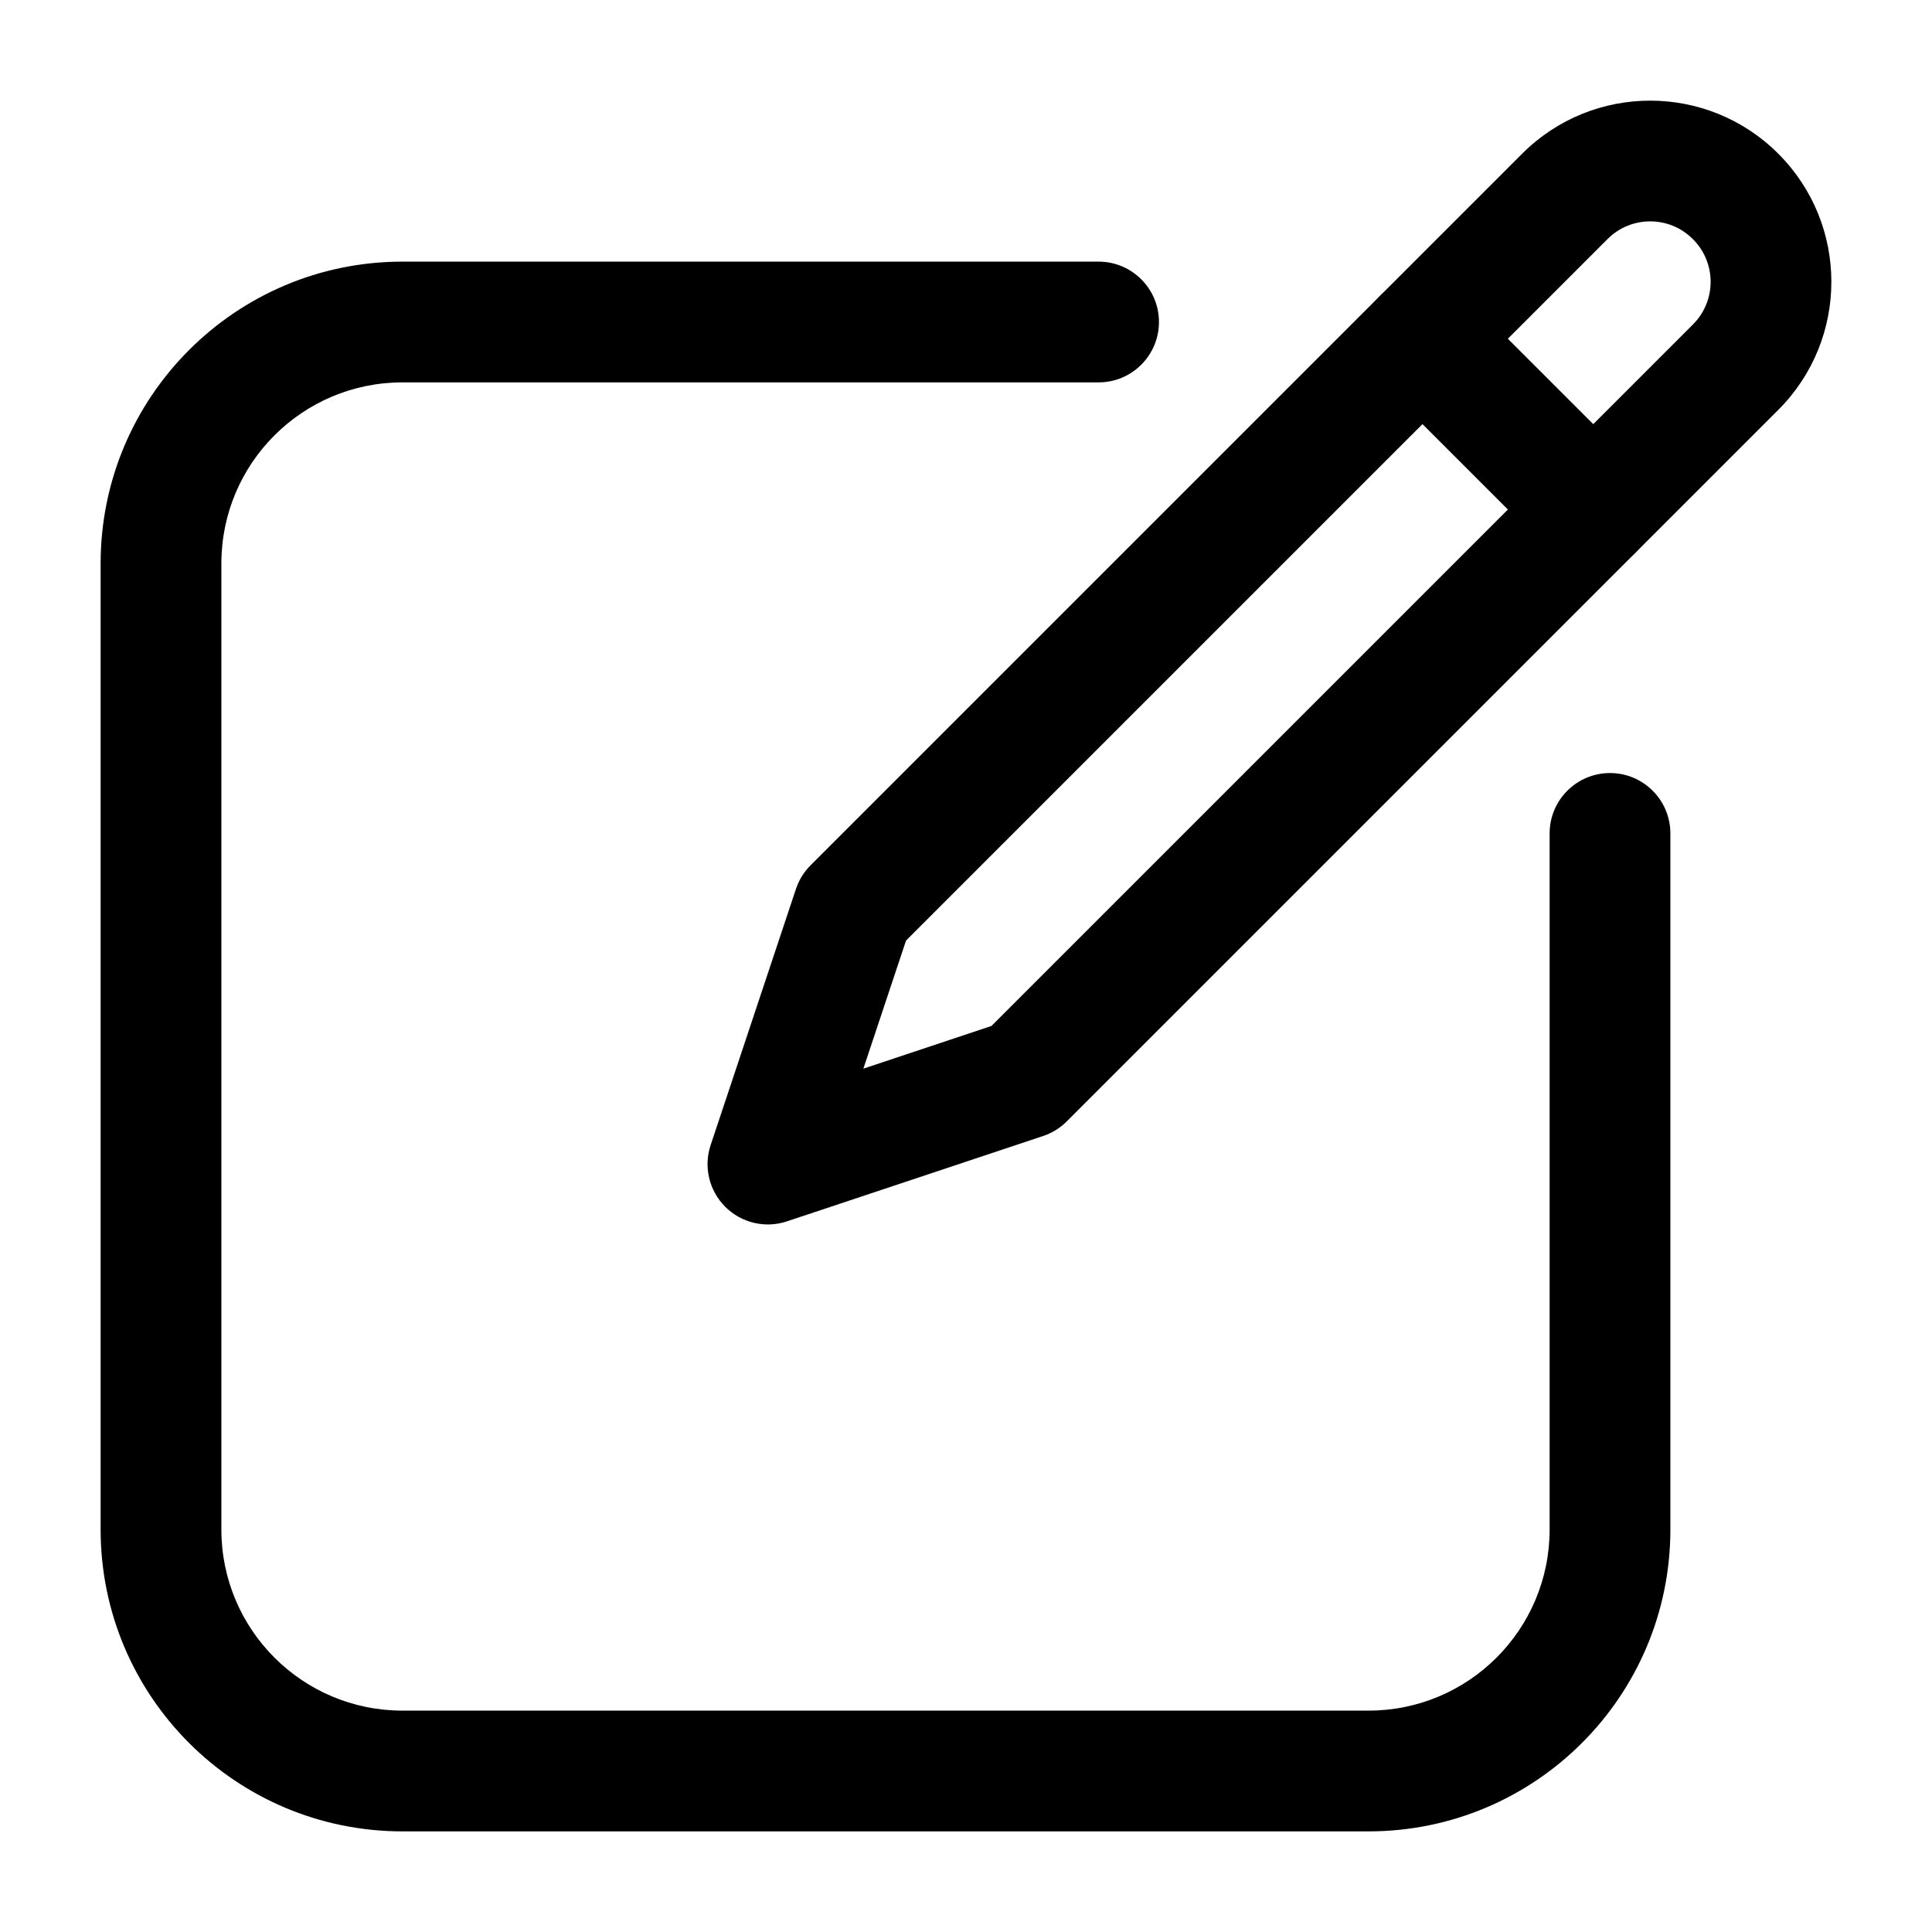
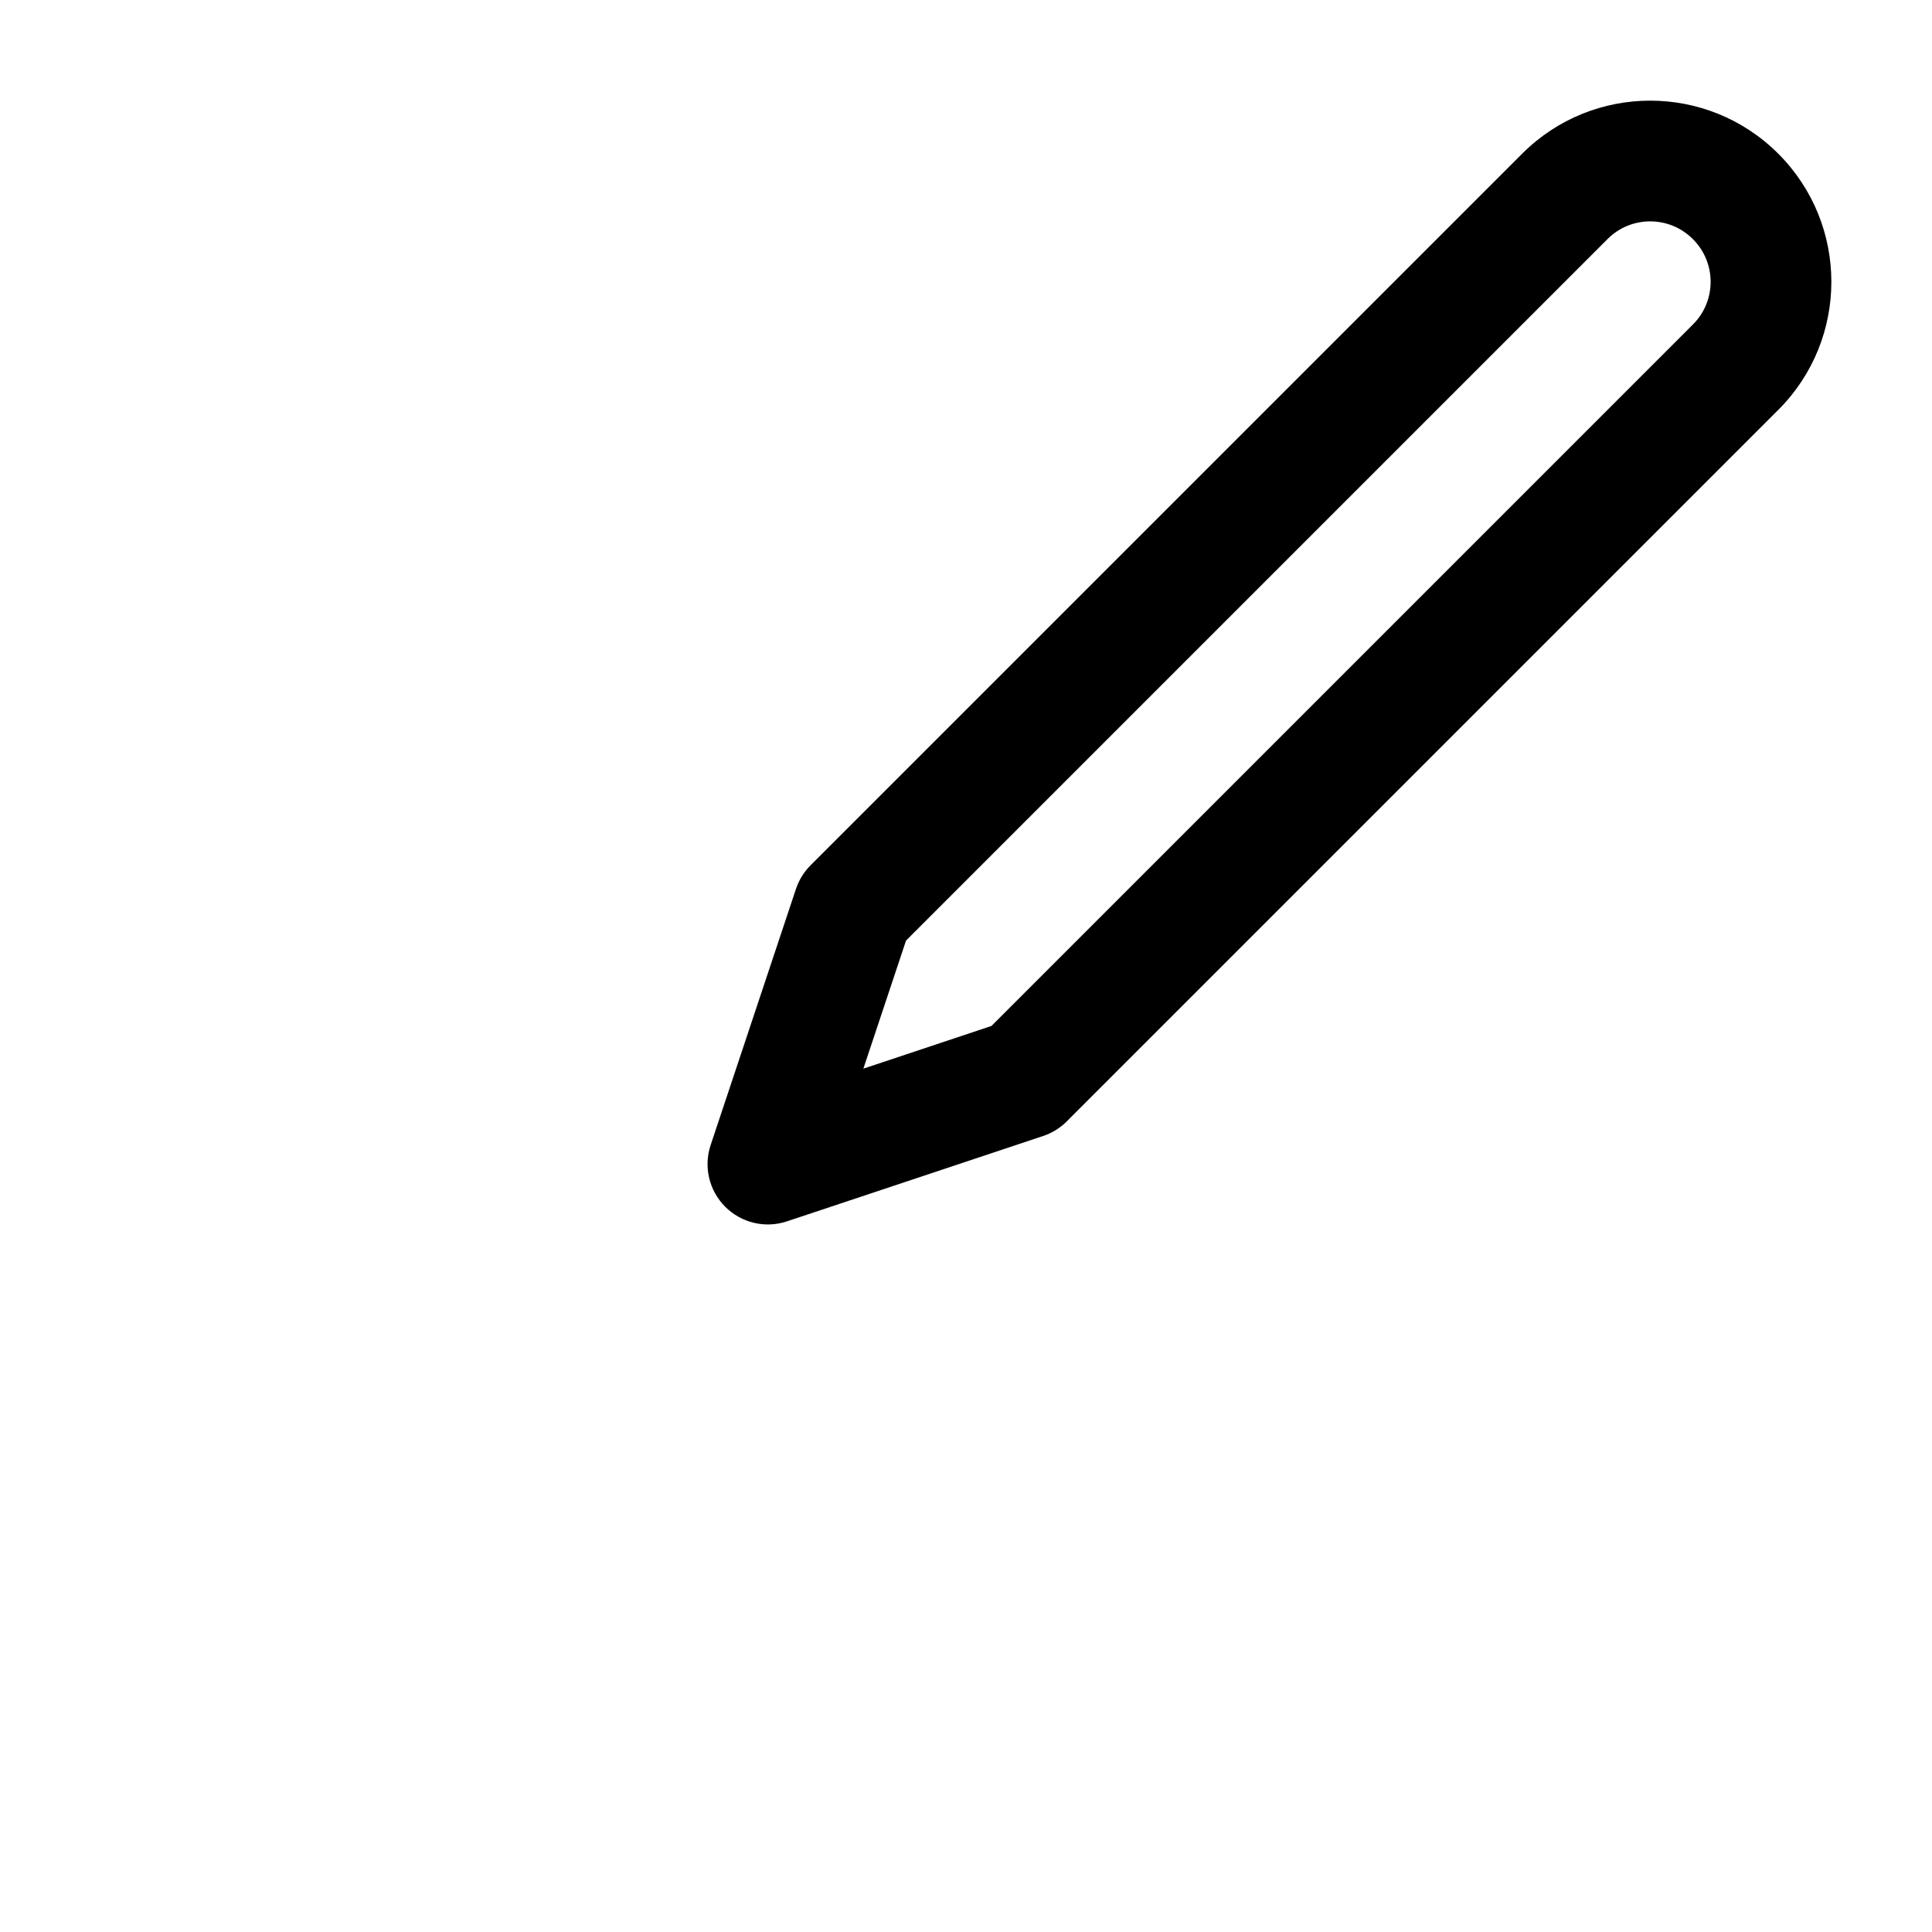
<svg xmlns="http://www.w3.org/2000/svg" clip-rule="evenodd" fill-rule="evenodd" height="512" stroke-linejoin="round" stroke-miterlimit="2" viewBox="0 0 24 24" width="512">
  <g id="Icon">
-     <path d="m13.647 3.25c.414 0 .75.336.75.75s-.336.75-.75.75h-8.647c-1.243 0-2.25 1.007-2.25 2.25v12c0 1.243 1.007 2.25 2.25 2.25h12c1.243 0 2.25-1.007 2.25-2.25v-8.647c0-.414.336-.75.75-.75s.75.336.75.75v8.647c0 2.071-1.679 3.75-3.75 3.75h-12c-2.071 0-3.75-1.679-3.75-3.75v-12c0-2.071 1.679-3.75 3.75-3.75z" />
    <path d="m22.092 5.09-8.841 8.841c-.082.082-.182.144-.293.181l-3.182 1.06c-.269.09-.566.02-.767-.181s-.271-.498-.181-.767l1.06-3.182c.037-.111.099-.211.181-.293l8.841-8.841c.878-.877 2.301-.877 3.179 0l.003.003c.877.878.877 2.301 0 3.179zm-1.061-1.06c.292-.292.292-.766 0-1.058l-.003-.003c-.292-.292-.766-.292-1.058 0l-8.715 8.715-.53 1.591 1.591-.53z" />
-     <path d="m20.322 5.799c.293.293.293.768 0 1.061-.292.292-.768.292-1.06 0l-2.122-2.122c-.292-.292-.292-.768 0-1.06.293-.293.768-.293 1.061 0z" />
  </g>
</svg>